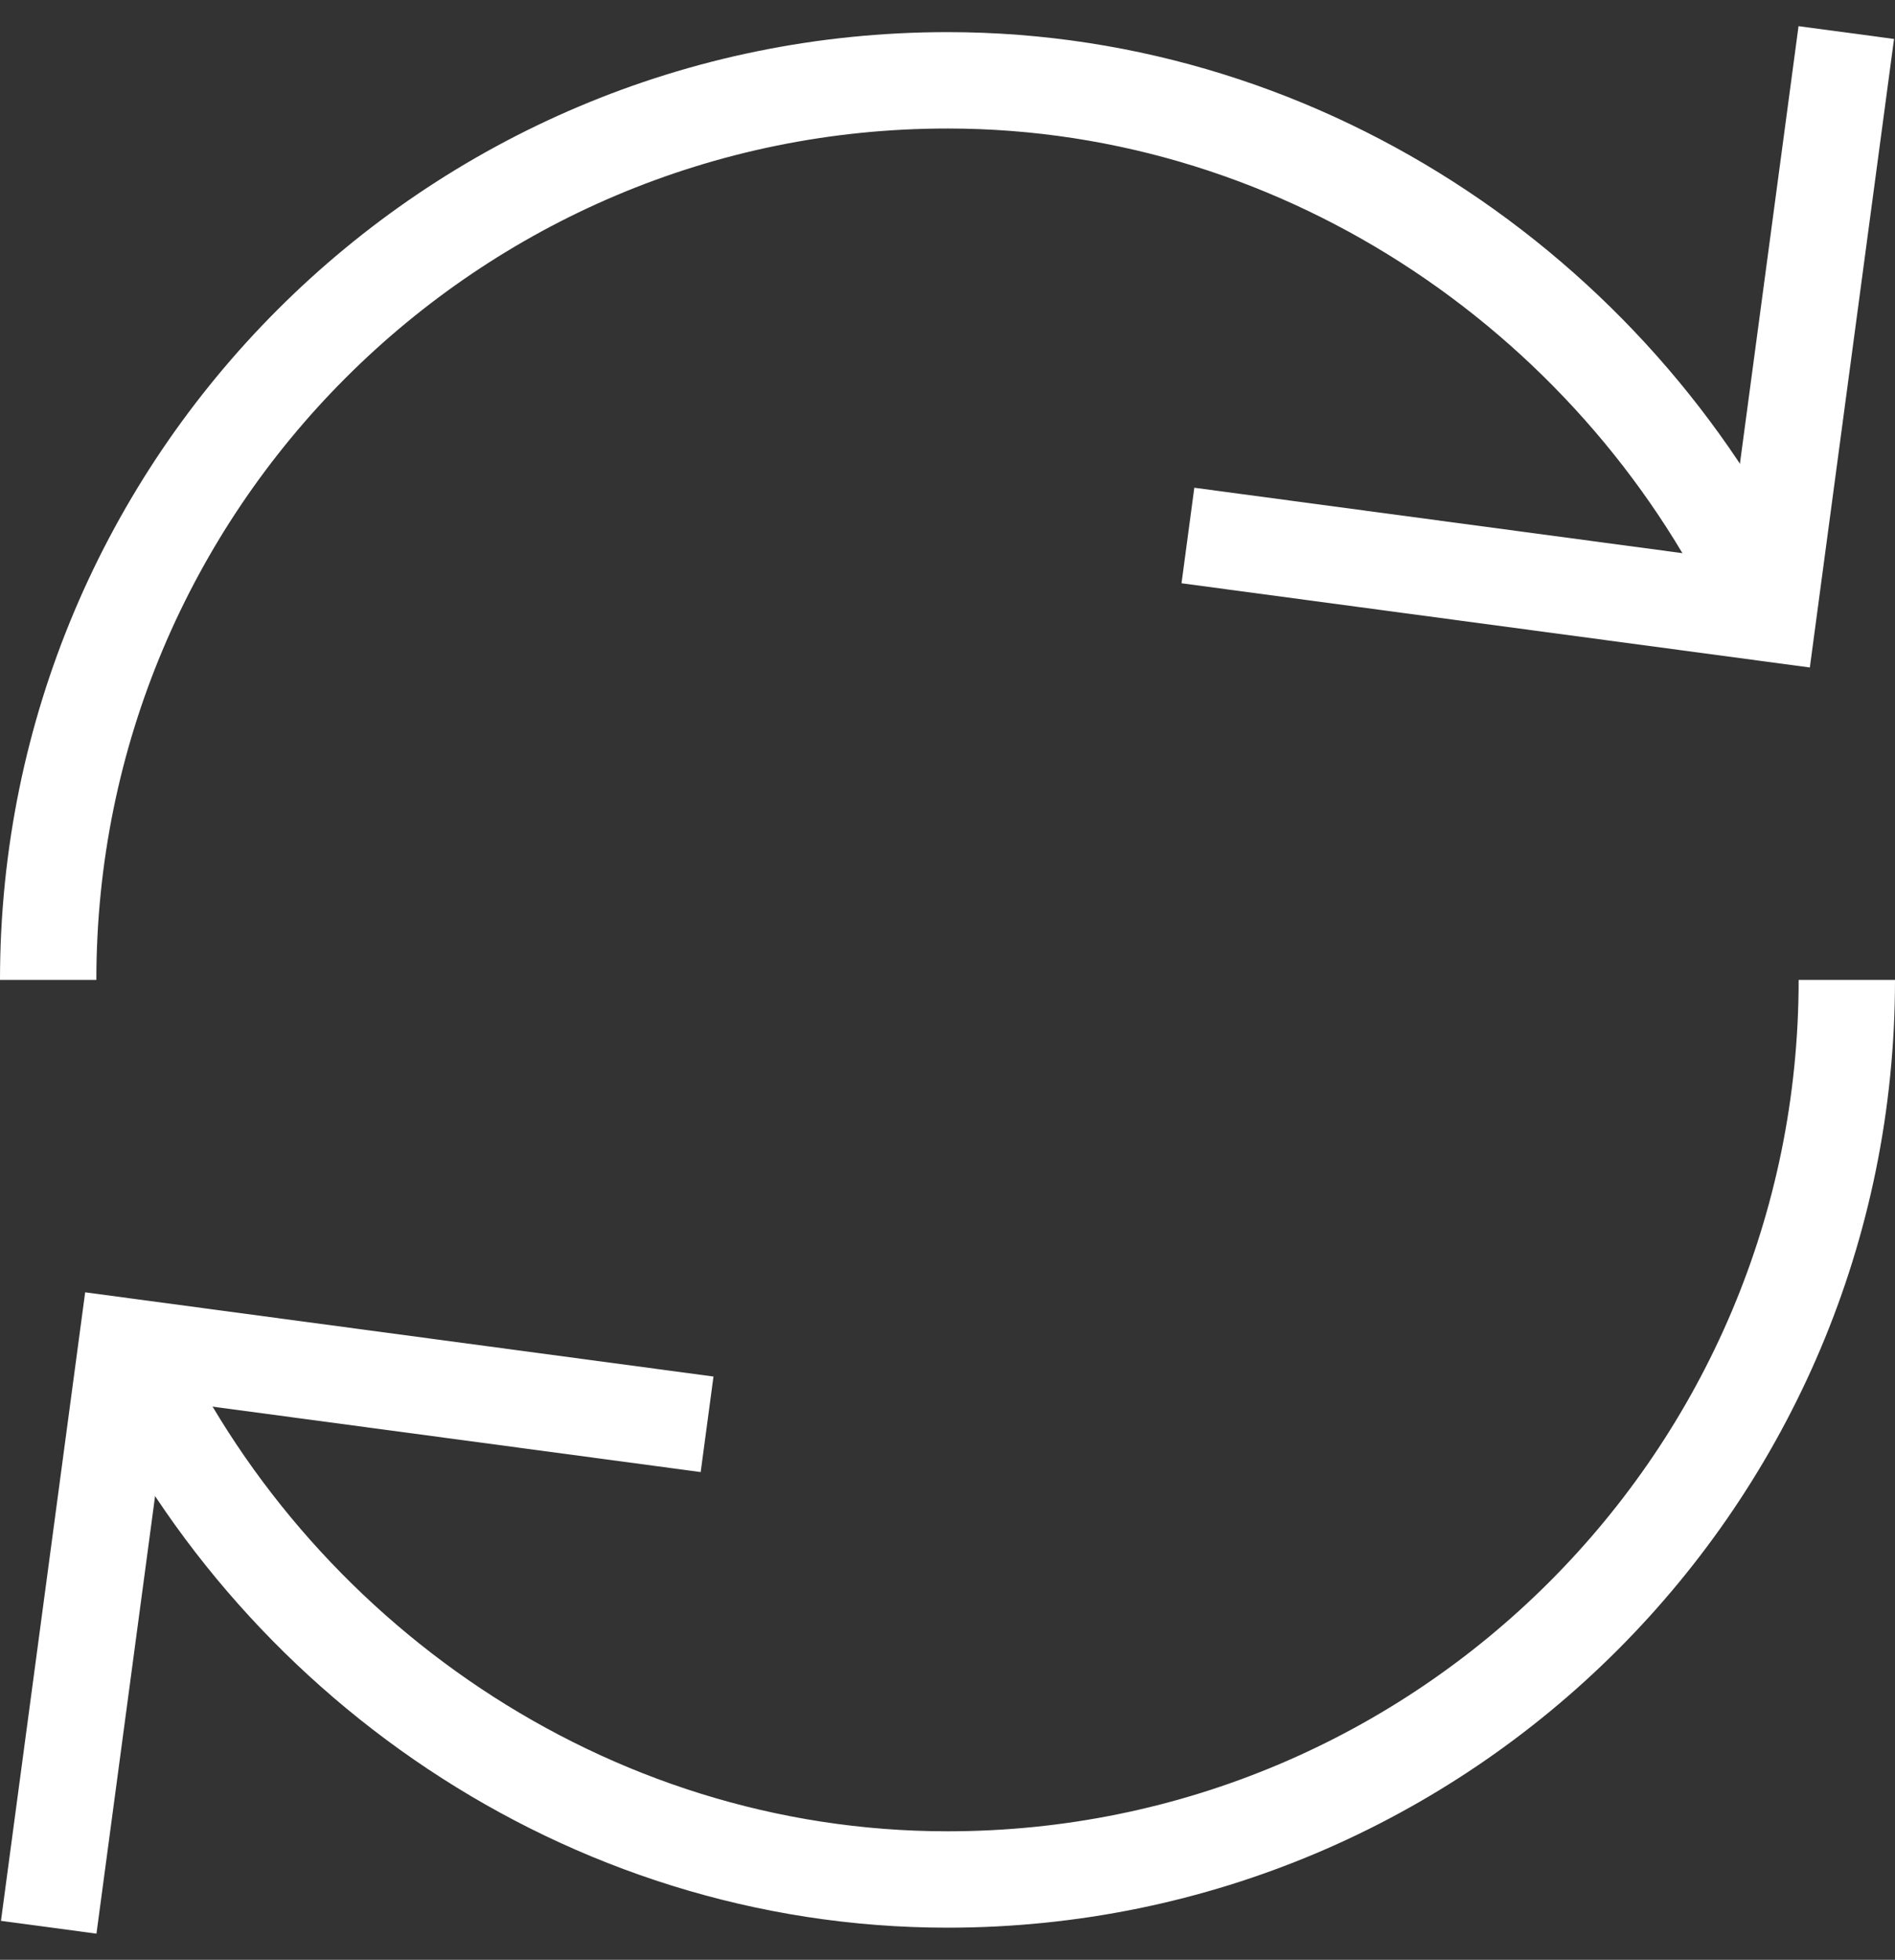
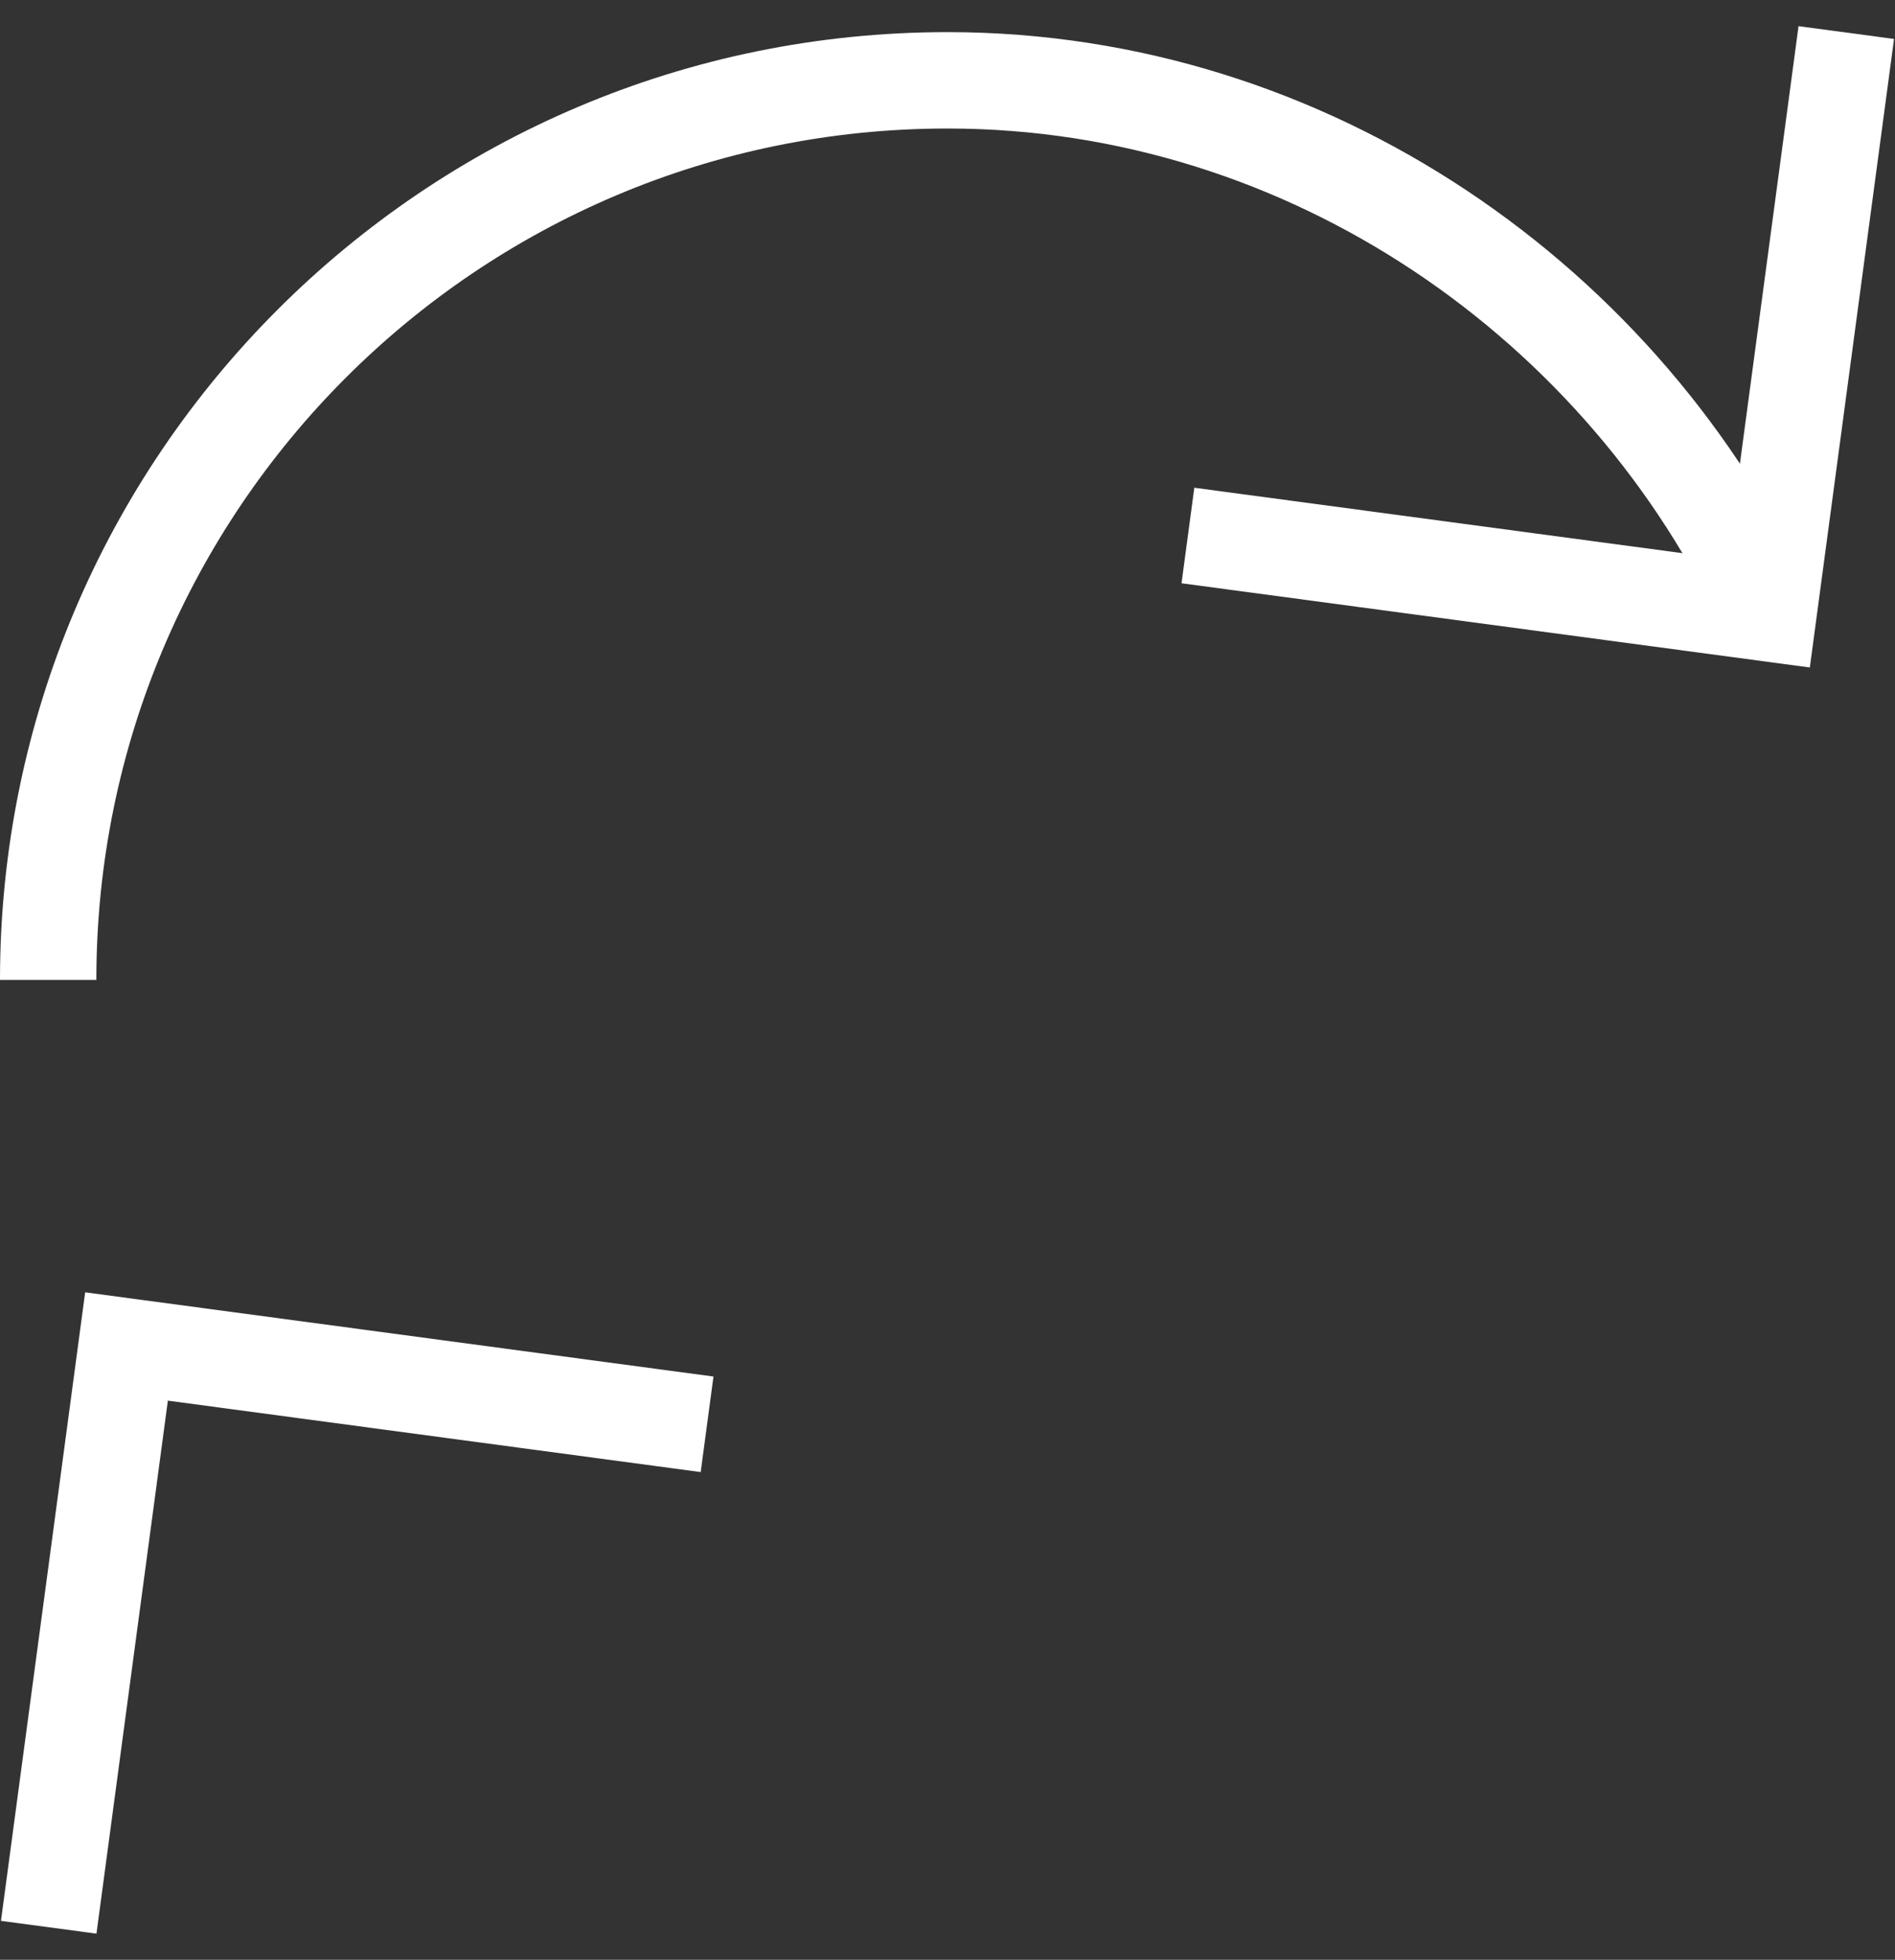
<svg xmlns="http://www.w3.org/2000/svg" width="59px" height="61px" viewBox="0 0 59 61" version="1.1">
  <rect x="0" y="0" width="59" height="61" fill="#333333" stroke="none" />
  <title>reload</title>
  <desc>Created with Sketch.</desc>
  <g id="Page-1" stroke="none" stroke-width="1" fill="none" fill-rule="evenodd">
    <g id="terracare_umwelt_@2x" transform="translate(-545, -1272)" stroke="#FFFFFF" stroke-width="3">
      <g id="reload" transform="translate(546, 1274)">
        <path d="M0.5,28.5 C0.5,13.036 13.036,0.5 28.5,0.5 C39.785,0.5 49.629,7.472 54.061,17.09" id="Path" />
        <polyline id="Path" stroke-linecap="square" points="56.284 0.5 54.061 17.09 37.472 14.867" />
-         <path d="M56.5,28.5 C56.5,43.964 43.964,56.5 28.5,56.5 C17.215,56.5 7.371,49.528 2.939,39.91" id="Path" />
        <polyline id="Path" stroke-linecap="square" points="0.716 56.5 2.939 39.91 19.528 42.133" />
      </g>
    </g>
  </g>
</svg>